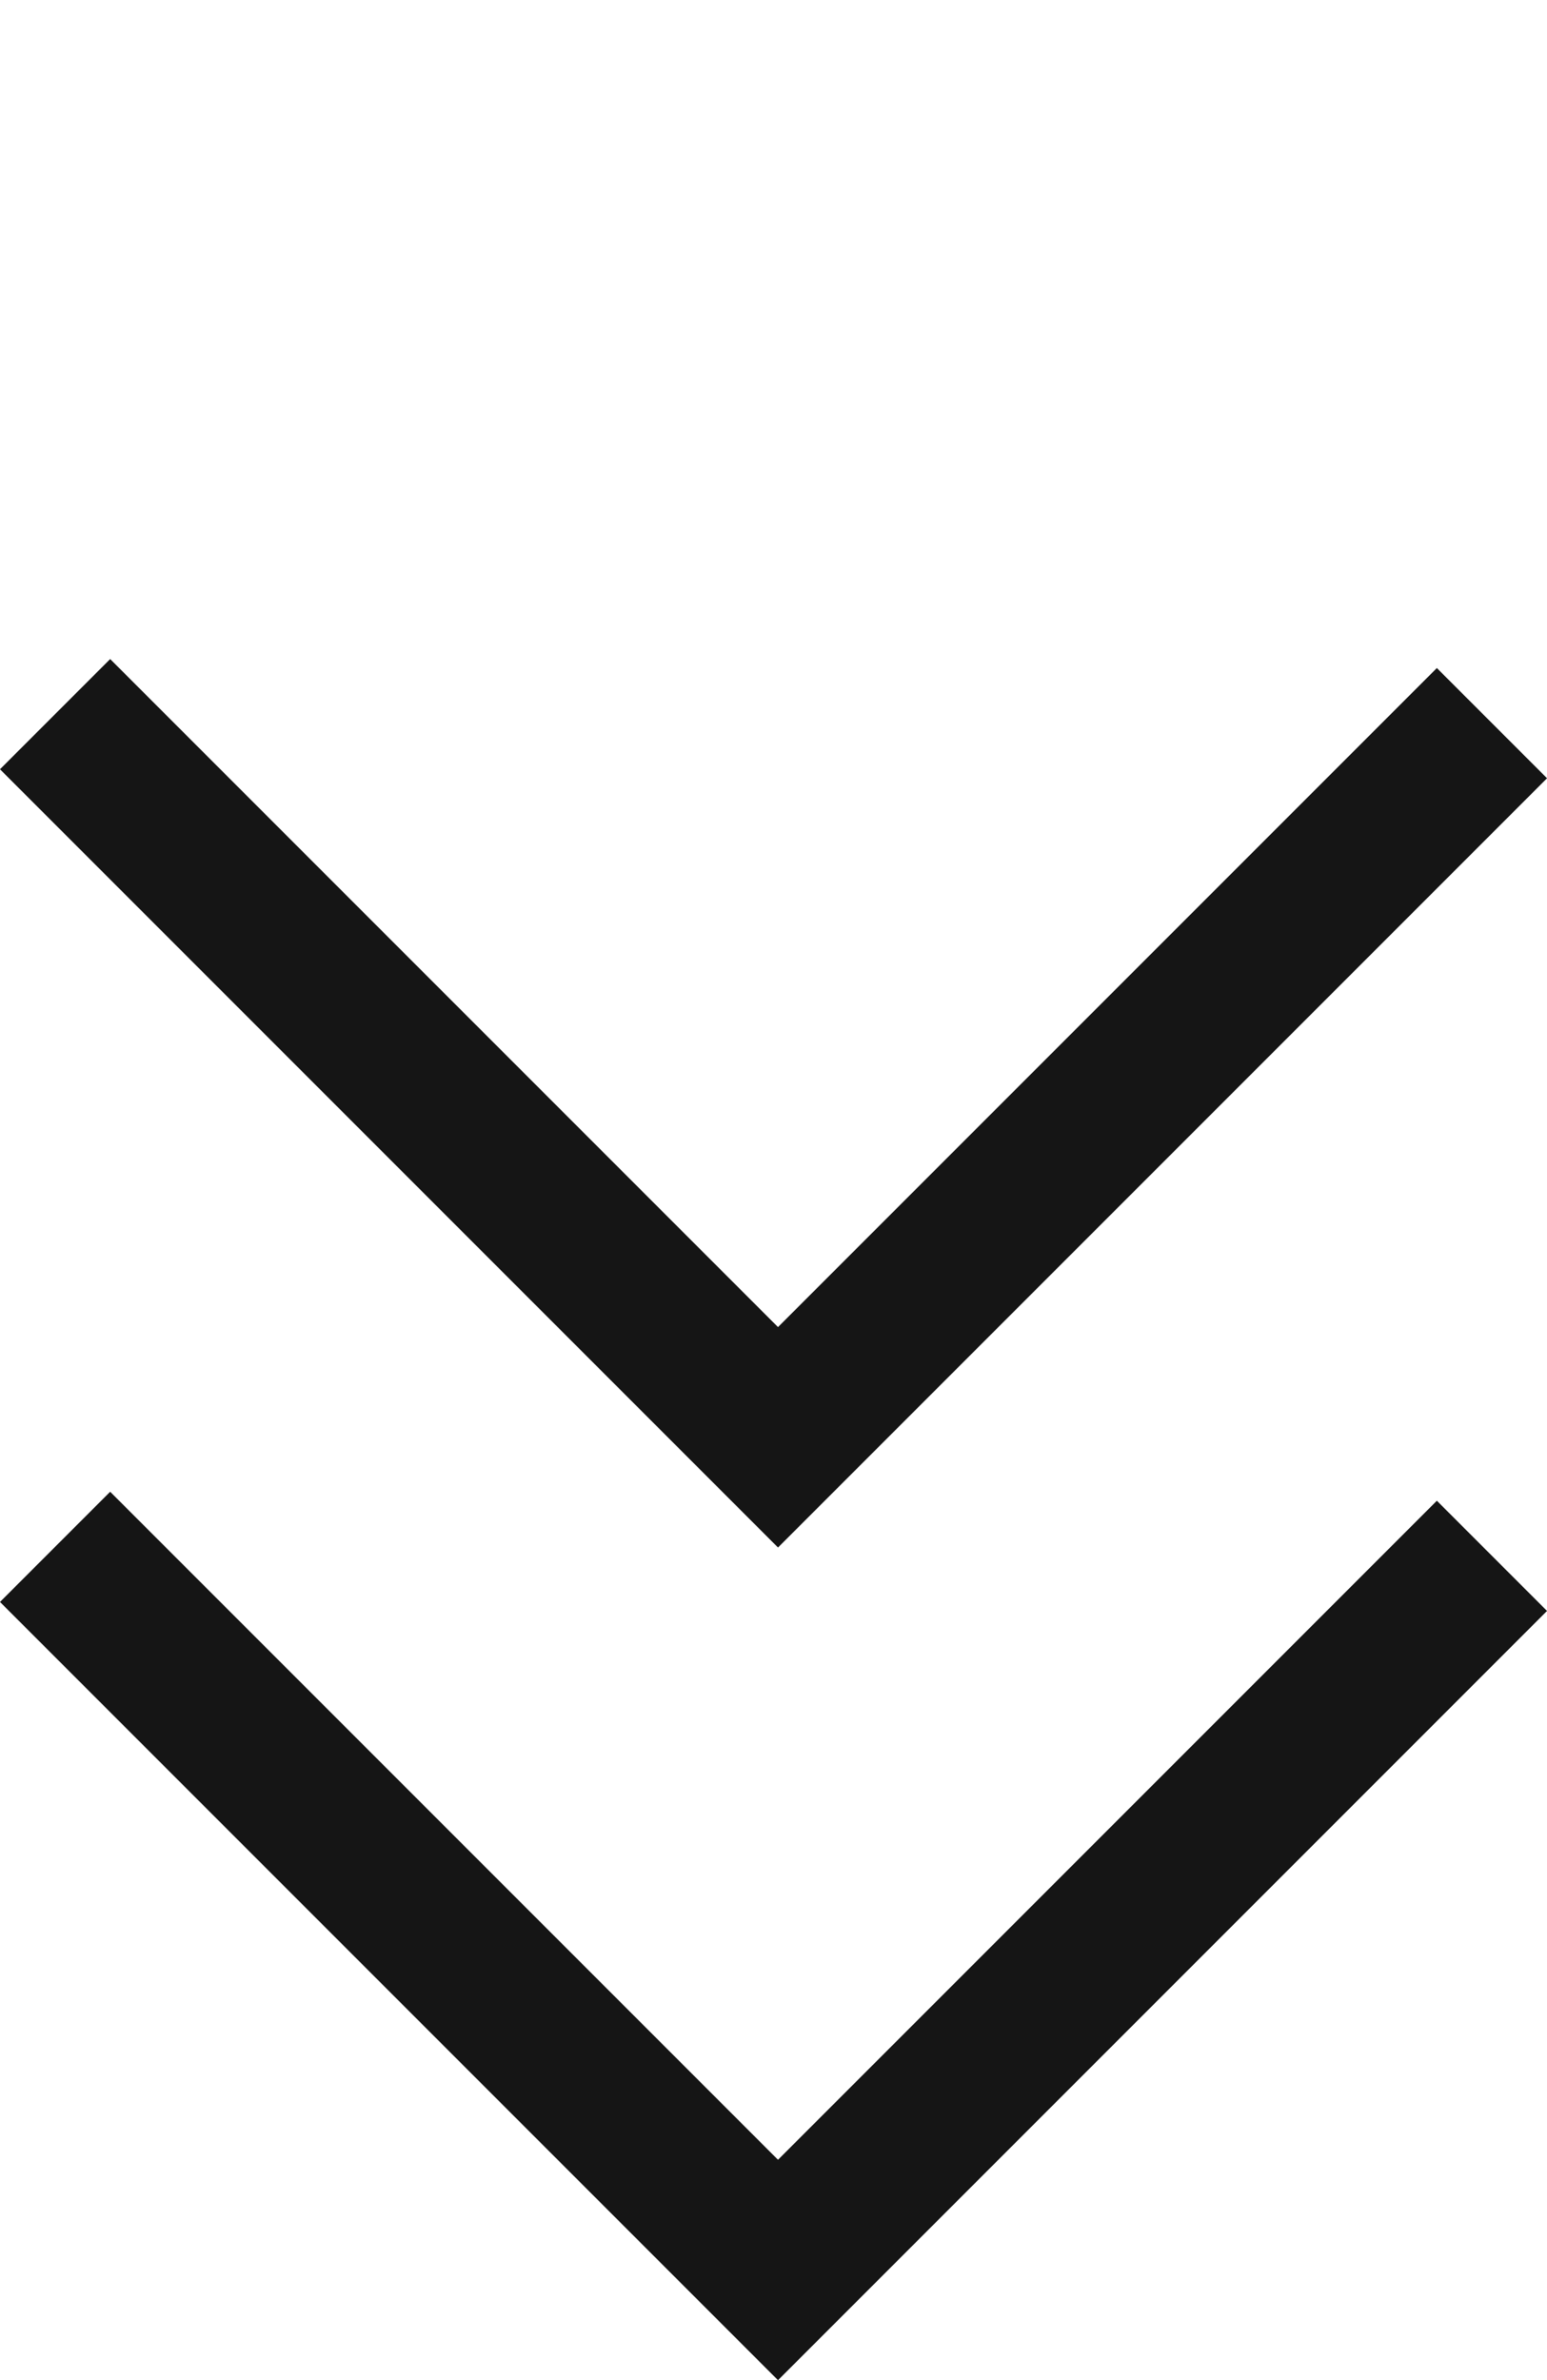
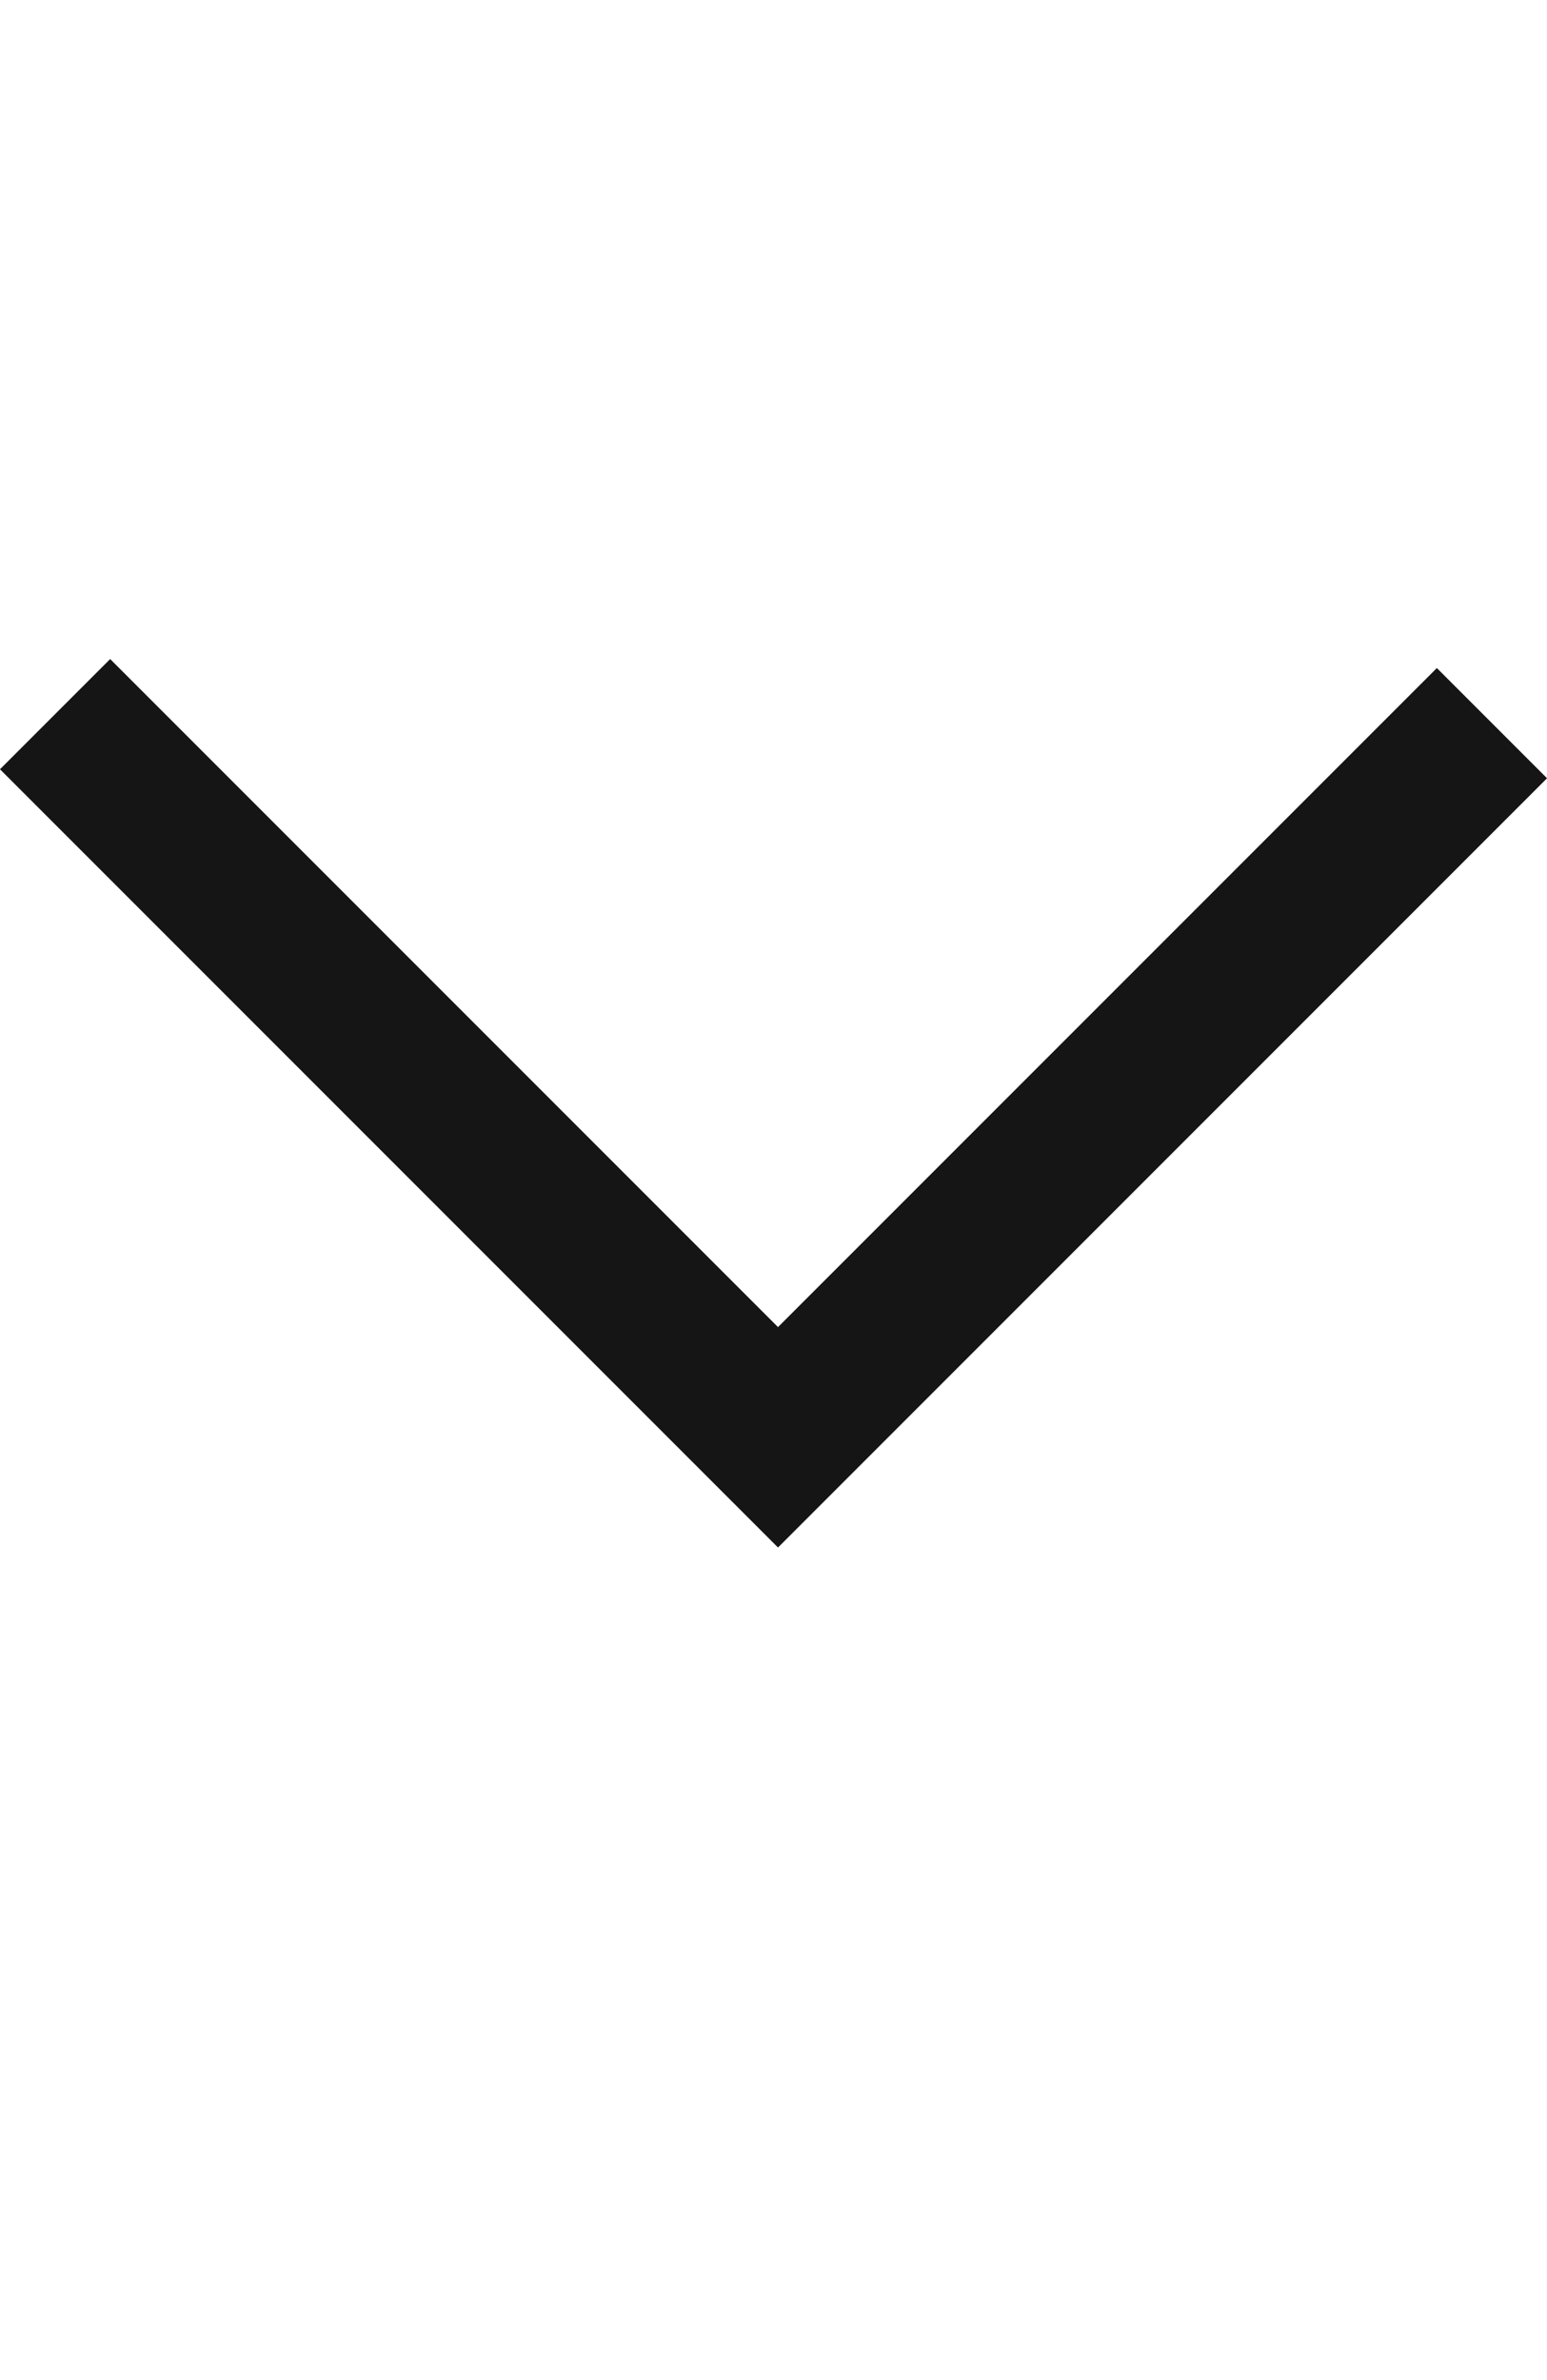
<svg xmlns="http://www.w3.org/2000/svg" width="19.857" height="30.541" viewBox="0 0 19.857 30.541">
  <g id="グループ_385" data-name="グループ 385" transform="translate(987.225 -1798.897) rotate(90)">
    <path id="パス_1639" data-name="パス 1639" d="M13.123,0V12.96H0" transform="translate(1798.897 977.354) rotate(-45)" fill="none" stroke="#151515" stroke-width="2" />
-     <path id="パス_1640" data-name="パス 1640" d="M13.123,0V12.96H0" transform="translate(1809.582 977.354) rotate(-45)" fill="none" stroke="#151515" stroke-width="2" />
  </g>
</svg>